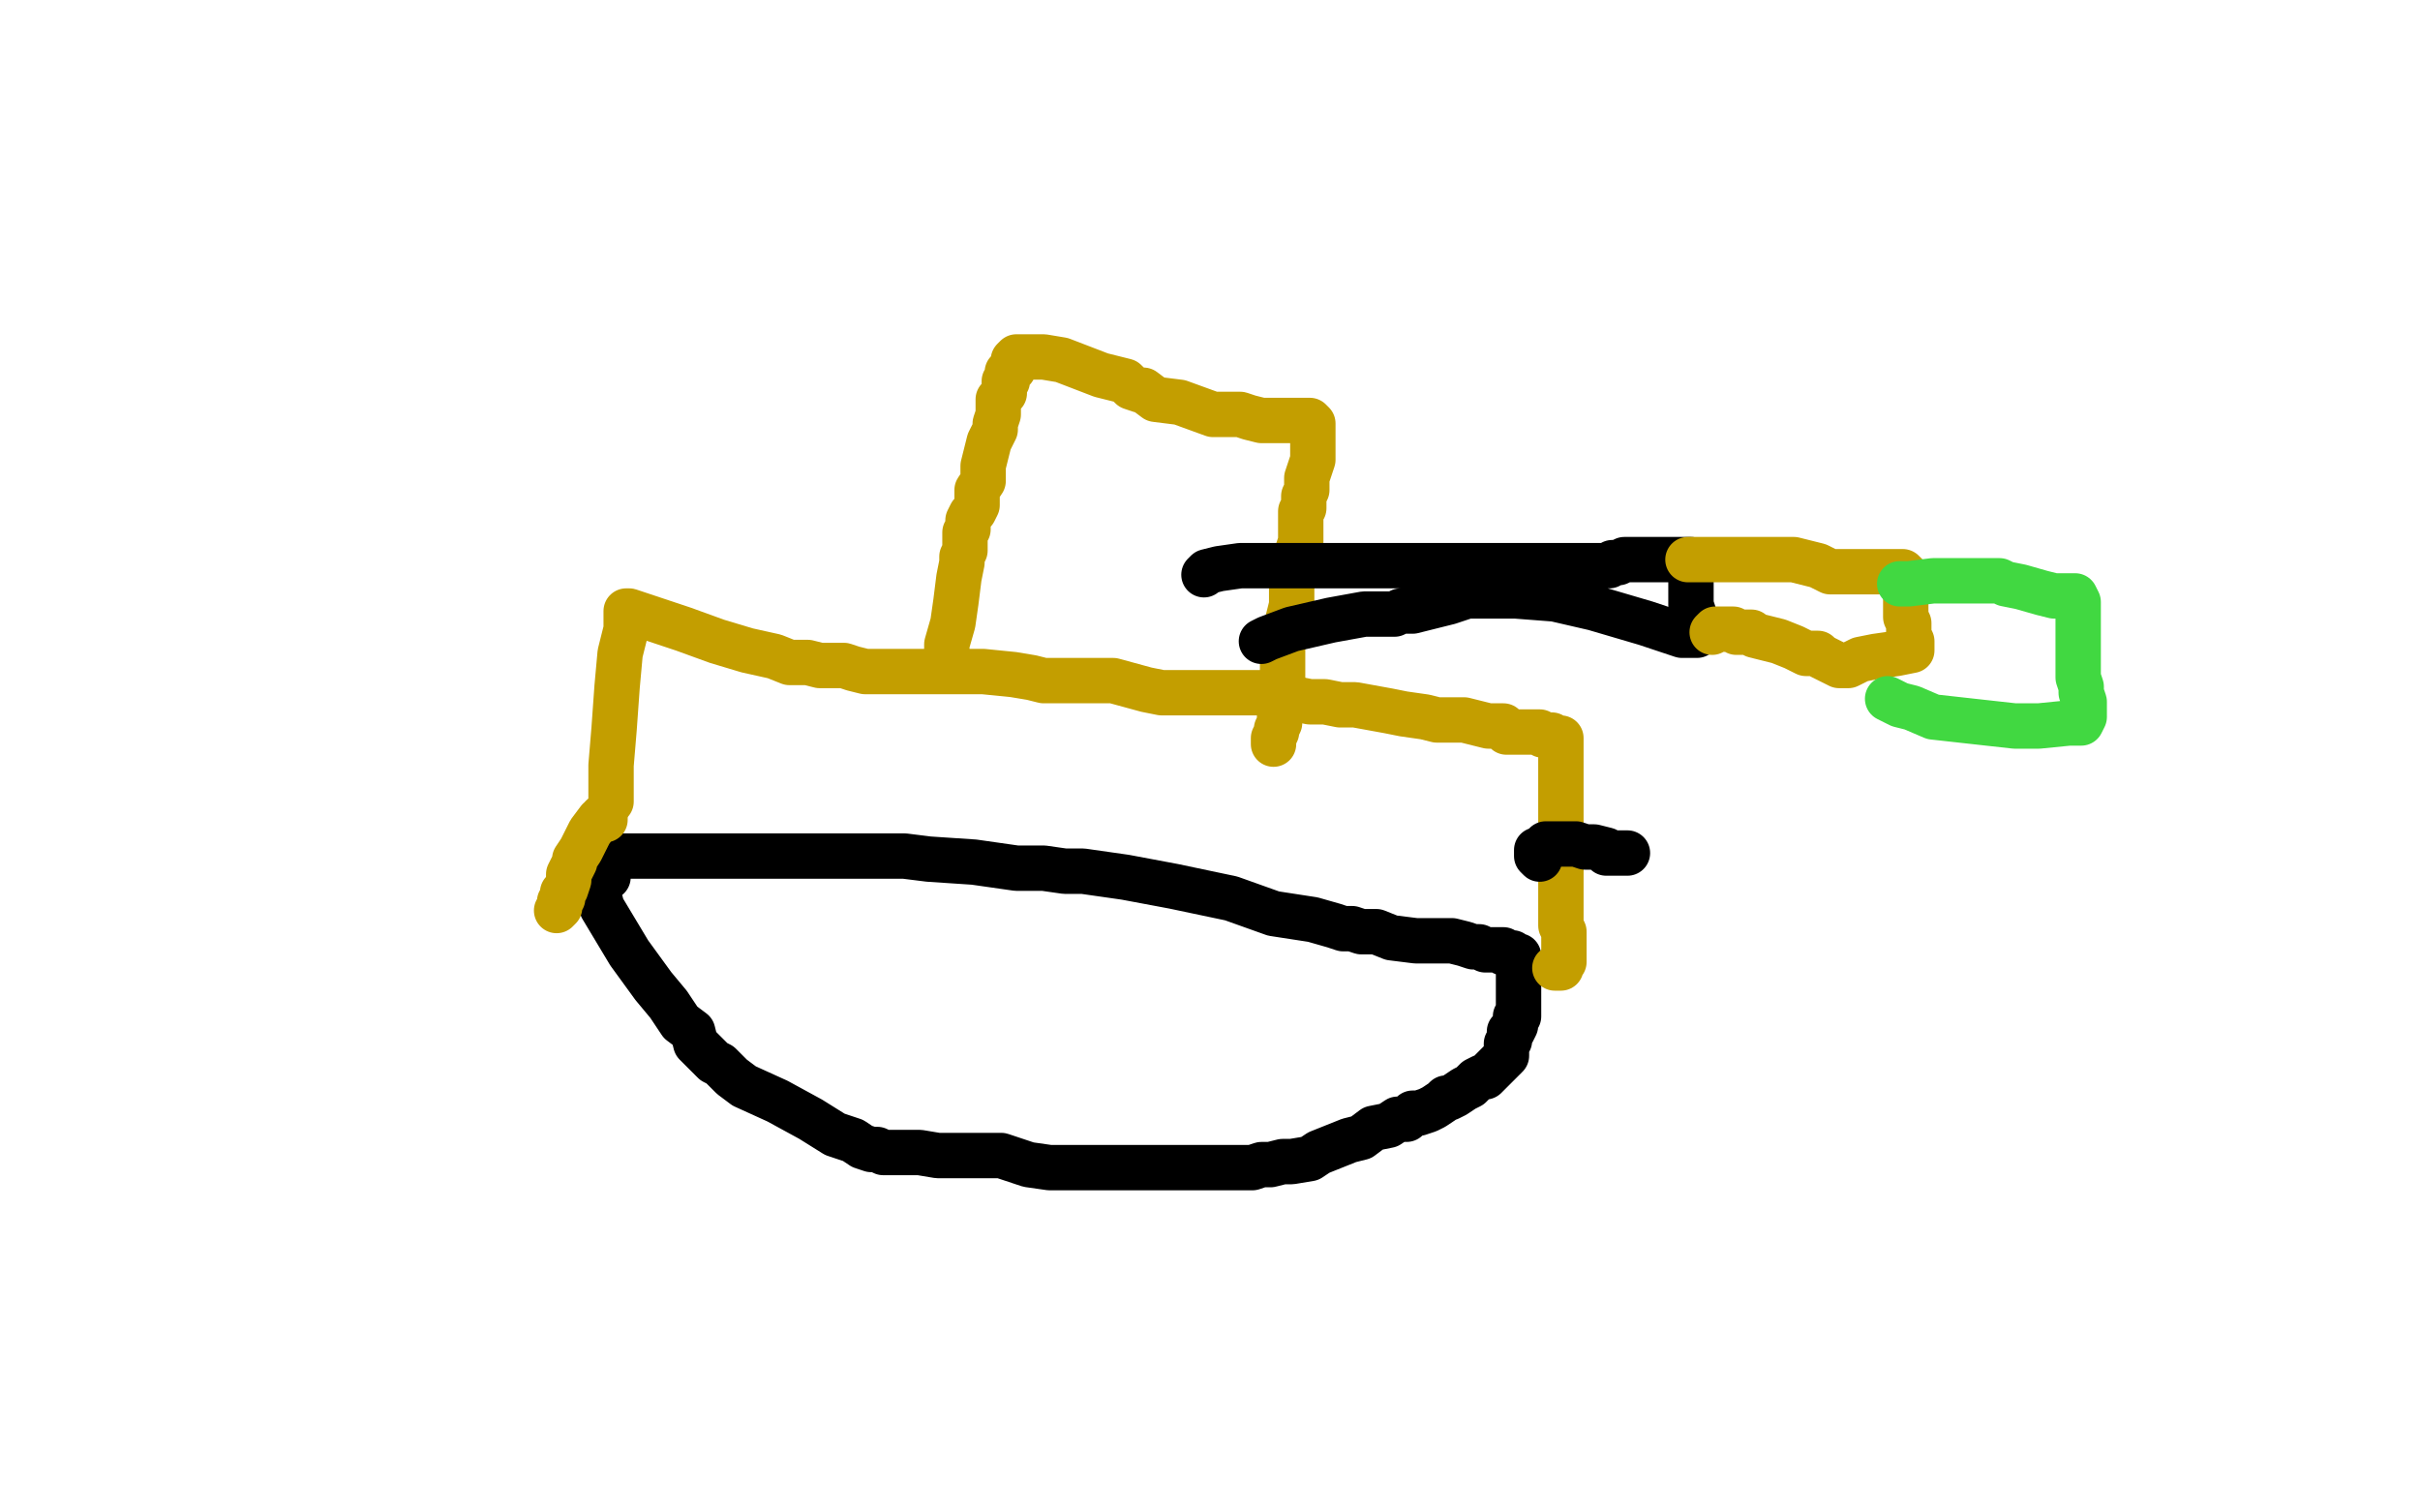
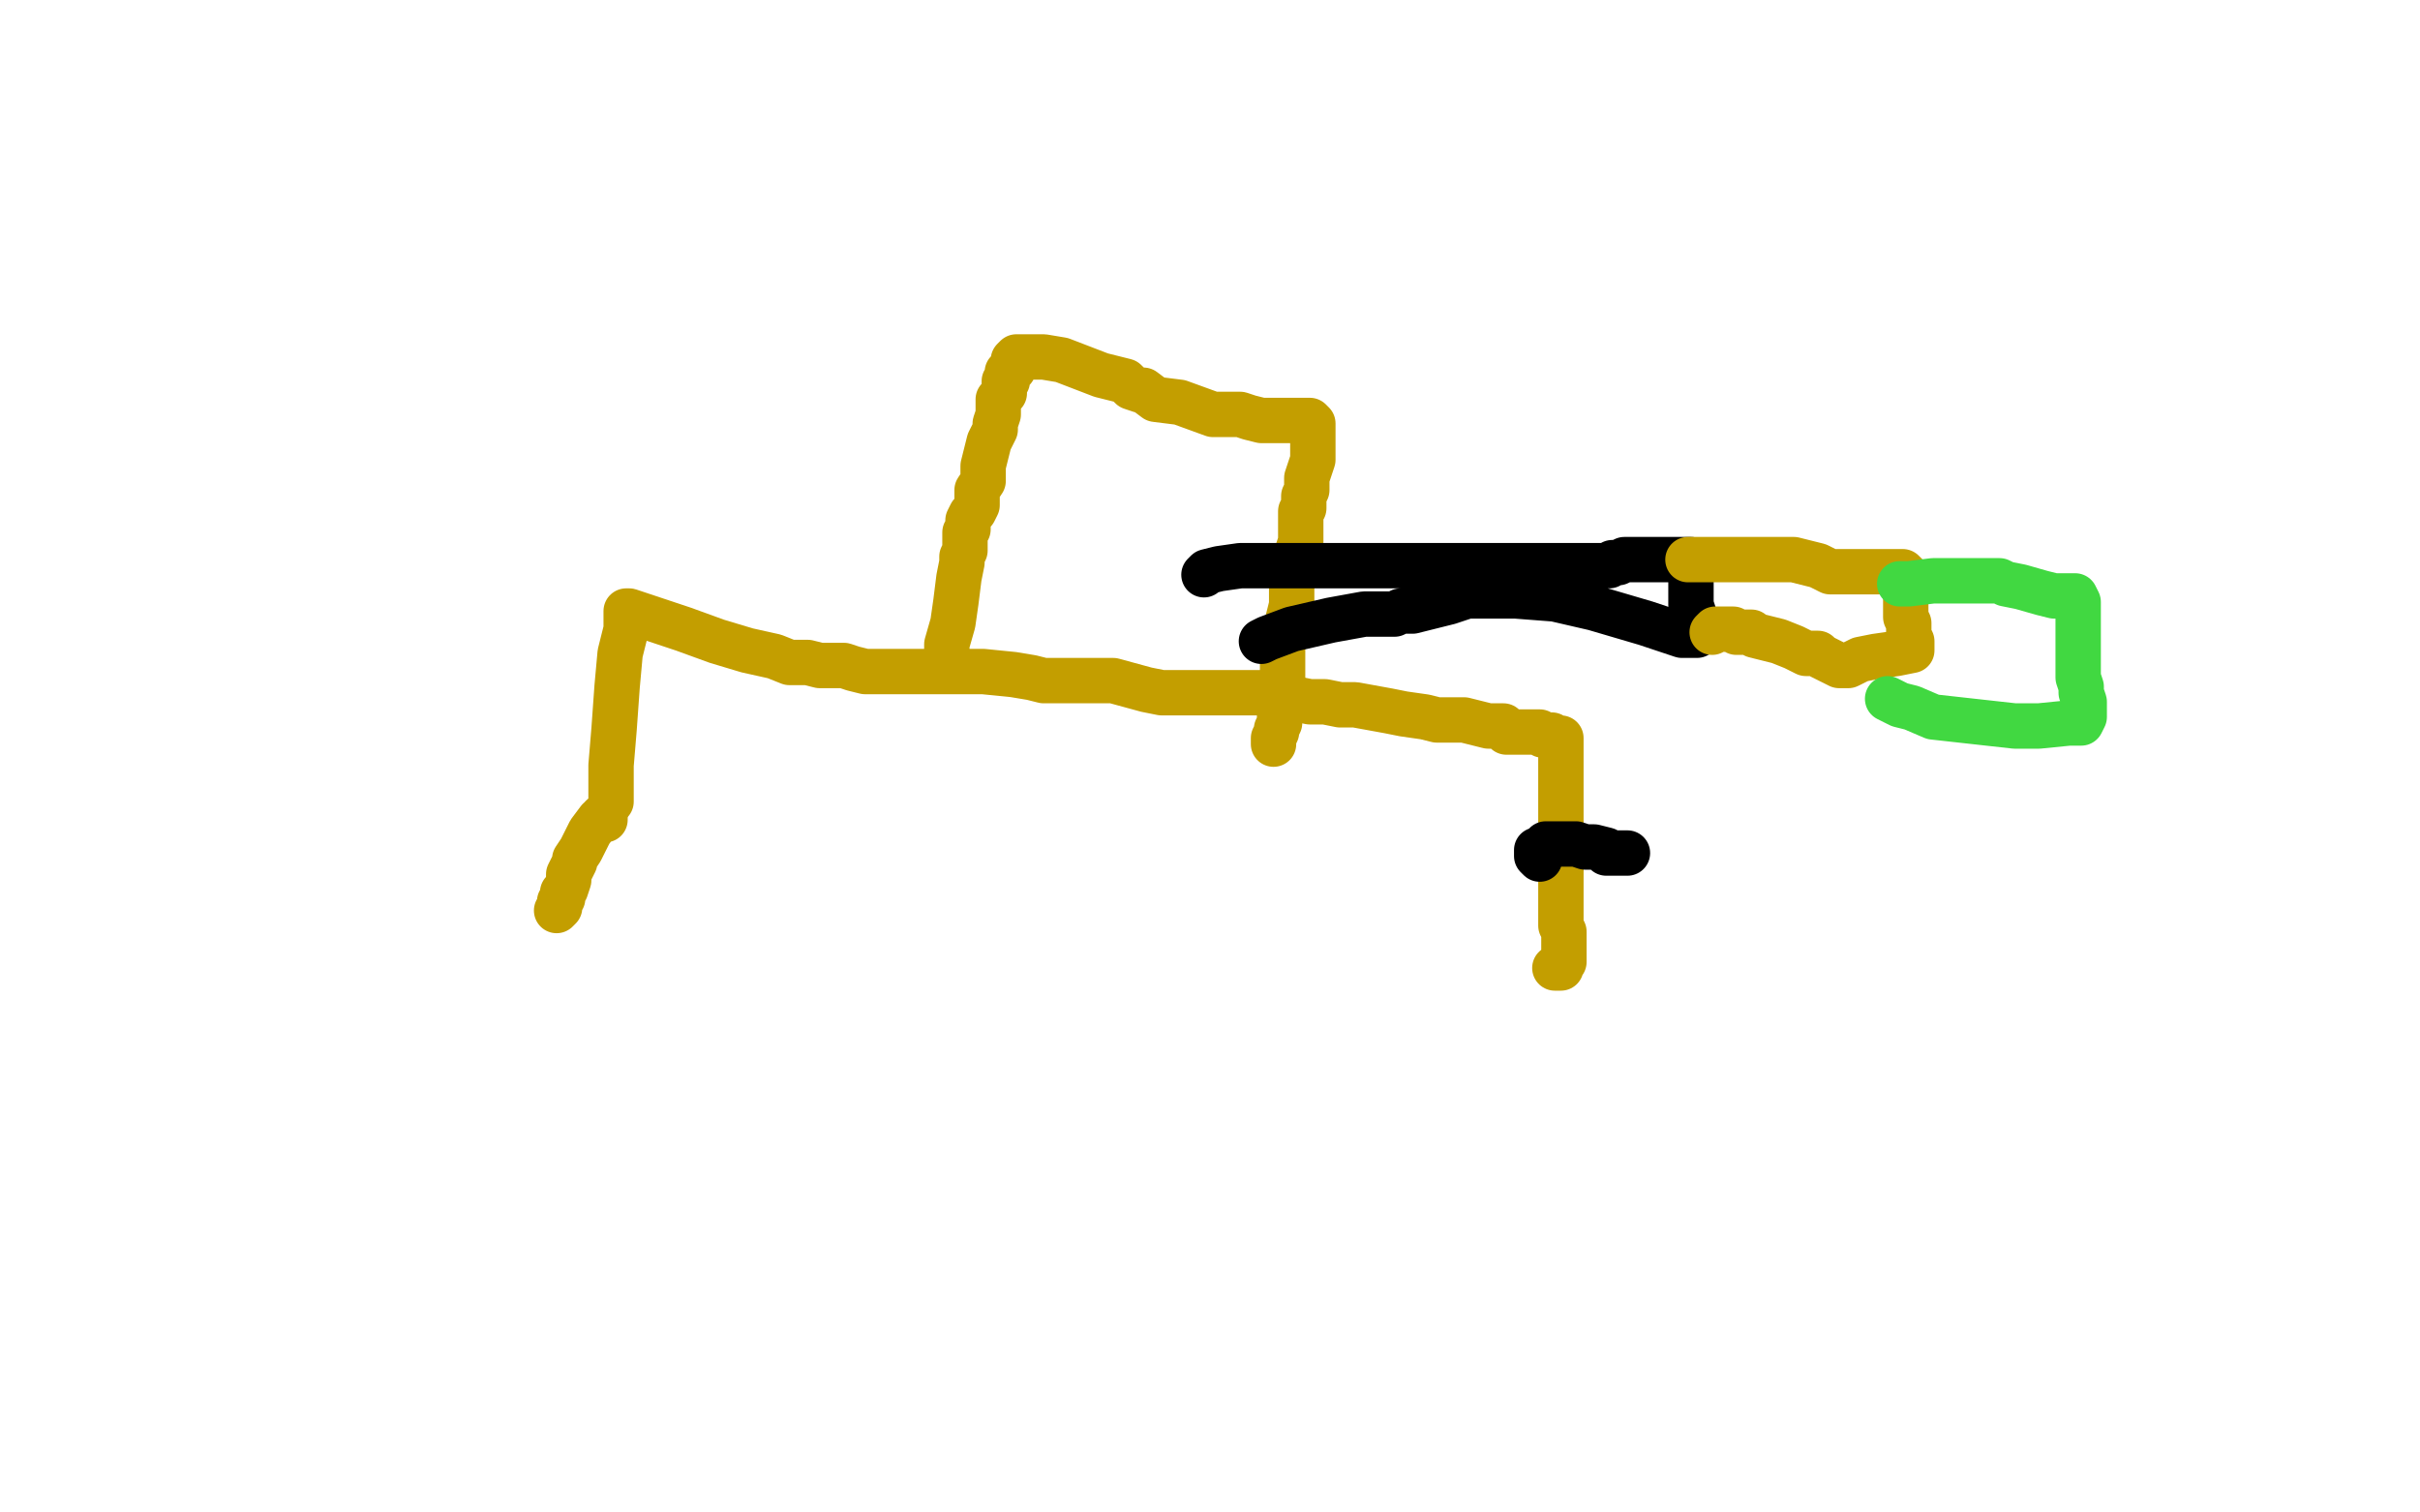
<svg xmlns="http://www.w3.org/2000/svg" width="800" height="500" version="1.1" style="stroke-antialiasing: false">
  <desc>This SVG has been created on https://colorillo.com/</desc>
  <rect x="0" y="0" width="800" height="500" style="fill: rgb(255,255,255); stroke-width:0" />
-   <polyline points="198,296 199,300 199,300 202,305 202,305 208,315 208,315 216,326 216,326 221,332 221,332 225,338 225,338 229,341 229,341 230,345 234,349 236,351 238,352 241,355 242,356 246,359 257,364 268,370 276,375 282,377 285,379 288,380 290,380 292,381 297,381 304,381 310,382 314,382 318,382 325,382 331,382 340,385 347,386 353,386 357,386 360,386 362,386 365,386 370,386 377,386 385,386 397,386 405,386 407,386 410,386 414,386 417,385 420,385 424,384 427,384 433,383 436,381 441,379 446,377 450,376 454,373 459,372 462,370 465,370 467,368 469,368 472,367 474,366 477,364 478,363 479,363 481,362 484,360 486,359 488,357 490,356 491,356 494,353 495,352 497,350 498,349 498,345 499,344 499,342 499,341 500,341 501,339 501,338 501,336 502,336 502,335 502,334 502,333 502,330 502,327 502,326 502,324 502,323 502,321 502,320 502,318 502,317 502,316 501,316 500,315 497,315 497,314 495,314 494,314 493,314 491,314 489,313 487,313 484,312 480,311 475,311 471,311 468,311 460,310 455,308 452,308 450,308 447,307 444,307 441,306 434,304 421,302 407,297 388,293 372,290 365,289 358,288 355,288 352,288 345,287 336,287 322,285 307,284 299,283 293,283 289,283 285,283 281,283 275,283 268,283 261,283 256,283 250,283 243,283 237,283 233,283 232,283 231,283 230,283 229,283 228,283 223,283 216,283 209,283 203,283 202,283 201,283 201,284 201,285 201,286 201,287 201,289 201,290" style="fill: none; stroke: #000000; stroke-width: 15; stroke-linejoin: round; stroke-linecap: round; stroke-antialiasing: false; stroke-antialias: 0; opacity: 1.0" />
  <polyline points="199,270 200,270 200,270 200,271 200,271 198,271 198,271 195,275 195,275 194,277 194,277 192,281 192,281 190,284 190,284 190,285 189,287 188,289 188,291 187,294 186,295 186,297 185,298 185,300 184,301" style="fill: none; stroke: #c39e00; stroke-width: 15; stroke-linejoin: round; stroke-linecap: round; stroke-antialiasing: false; stroke-antialias: 0; opacity: 1.0" />
  <polyline points="202,265 202,264 202,264 202,262 202,262 202,260 202,260 202,253 202,253 203,241 203,241 204,227 204,227 205,216 205,216 207,208 207,205 207,203 207,202 208,202 211,203 226,208 237,212 247,215 256,217 261,219 264,219 267,219 271,220 276,220 279,220 282,221 286,222 288,222 289,222 294,222 300,222 303,222 305,222 306,222 309,222 315,222 325,222 335,223 341,224 345,225 346,225 349,225 357,225 368,225 379,228 384,229 385,229 386,229 387,229 390,229 398,229 402,229 411,229 414,229 416,229 418,229 423,231 428,231 433,232 438,232 443,233 448,233 459,235 464,236 471,237 475,238 476,238 477,238 478,238 479,238 480,238 481,238 482,238 484,238 488,239 492,240 495,240 497,240 498,242 500,242 501,242 502,242 503,242 504,242 505,242 507,242 508,242 509,242 510,243 511,243 513,243 514,244 515,244 516,244 516,245 516,246 516,248 516,250 516,251 516,254 516,255 516,257 516,259 516,261 516,266 516,270 516,274 516,281 516,287 516,293 516,297 516,301 516,306 517,308 517,311 517,313 517,314 517,315 517,316 517,317 517,318 516,319 516,320 515,320 514,320" style="fill: none; stroke: #c39e00; stroke-width: 15; stroke-linejoin: round; stroke-linecap: round; stroke-antialiasing: false; stroke-antialias: 0; opacity: 1.0" />
  <polyline points="509,284 508,283 508,283 508,282 508,282 508,281 508,281 509,281 509,281 510,281 510,281 511,279 511,279 513,279 514,279 515,279 517,279 518,279 519,279 521,279 524,280 527,280 531,281 531,282 533,282 535,282 536,282 538,282" style="fill: none; stroke: #000000; stroke-width: 15; stroke-linejoin: round; stroke-linecap: round; stroke-antialiasing: false; stroke-antialias: 0; opacity: 1.0" />
  <polyline points="314,220 313,218 313,218 313,217 313,217 313,213 313,213 315,206 315,206 316,199 316,199 317,191 317,191 318,186 318,186 318,184 319,182 319,181 319,180 319,179 319,178 319,177 319,176 320,175 320,174 320,172 321,170 322,169 323,167 323,166 323,165 323,164 323,162 325,159 325,154 326,150 327,146 328,144 329,142 329,141 329,140 330,137 330,134 330,133 330,132 331,131 332,130 332,129 332,128 332,126 333,126 333,125 333,124 333,123 335,122 335,119 336,118 337,118 338,118 341,118 342,118 343,118 345,118 351,119 364,124 372,126 374,128 377,129 378,129 382,132 390,133 401,137 405,137 410,137 413,138 417,139 419,139 420,139 422,139 423,139 424,139 425,139 427,139 429,139 430,139 431,139 432,139 433,139 434,140 434,142 434,143 434,145 434,149 434,152 433,155 432,158 432,159 432,160 432,162 431,164 431,165 431,168 430,169 430,171 430,173 430,176 430,179 428,185 427,190 427,196 427,200 426,204 425,208 424,211 424,212 424,214 424,216 424,217 424,218 424,219 424,220 424,223 424,224 424,225 424,227 423,229 423,231 423,232 423,234 423,236 423,237 423,239 422,241 422,242 421,244 421,246" style="fill: none; stroke: #c39e00; stroke-width: 15; stroke-linejoin: round; stroke-linecap: round; stroke-antialiasing: false; stroke-antialias: 0; opacity: 1.0" />
  <polyline points="398,190 399,189 399,189 403,188 403,188 410,187 410,187 419,187 419,187 431,187 431,187 441,187 441,187 451,187 451,187 471,187 489,187 508,187 521,187 528,187 529,187 530,187 531,187 532,187 533,186 534,186 535,186 537,185 539,185 541,185 542,185 546,185 549,185 553,185 555,185 557,185 559,185 559,186 559,188 559,192 559,200 560,203 560,204 561,206 561,207 561,208 561,209 561,210 556,210 544,206 527,201 514,198 501,197 492,197 489,197 488,197 487,197 485,197 479,199 471,201 467,202 465,202 463,202 461,203 451,203 440,205 427,208 419,211 417,212" style="fill: none; stroke: #000000; stroke-width: 15; stroke-linejoin: round; stroke-linecap: round; stroke-antialiasing: false; stroke-antialias: 0; opacity: 1.0" />
  <polyline points="558,185 560,185 560,185 566,185 566,185 573,185 573,185 576,185 576,185 578,185 578,185 580,185 580,185 584,185 584,185 593,185 601,187 605,189 607,189 608,189 609,189 610,189 613,189 614,189 616,189 617,189 618,189 620,189 622,189 623,189 624,189 625,189 628,189 629,189 630,190 630,191 630,194 630,195 630,198 630,201 630,202 630,203 630,204 631,206 631,207 631,209 631,210 632,212 632,213 632,215 627,216 620,217 615,218 613,219 611,220 610,220 608,220 606,219 604,218 602,217 601,216 597,216 593,214 588,212 584,211 580,210 579,209 578,209 577,209 574,209 573,208 571,208 570,208 567,208 566,209" style="fill: none; stroke: #c39e00; stroke-width: 15; stroke-linejoin: round; stroke-linecap: round; stroke-antialiasing: false; stroke-antialias: 0; opacity: 1.0" />
  <polyline points="628,193 630,193 630,193 631,193 631,193 639,192 639,192 646,192 646,192 651,192 651,192 655,192 655,192 657,192 657,192 658,192 660,192 661,192 663,193 668,194 675,196 679,197 683,197 684,197 685,197 686,197 687,199 687,201 687,208 687,214 687,219 687,224 688,227 688,229 689,232 689,235 689,236 689,237 688,239 684,239 674,240 666,240 648,238 639,237 632,234 628,233 626,232 624,231" style="fill: none; stroke: #41d841; stroke-width: 15; stroke-linejoin: round; stroke-linecap: round; stroke-antialiasing: false; stroke-antialias: 0; opacity: 1.0" />
</svg>